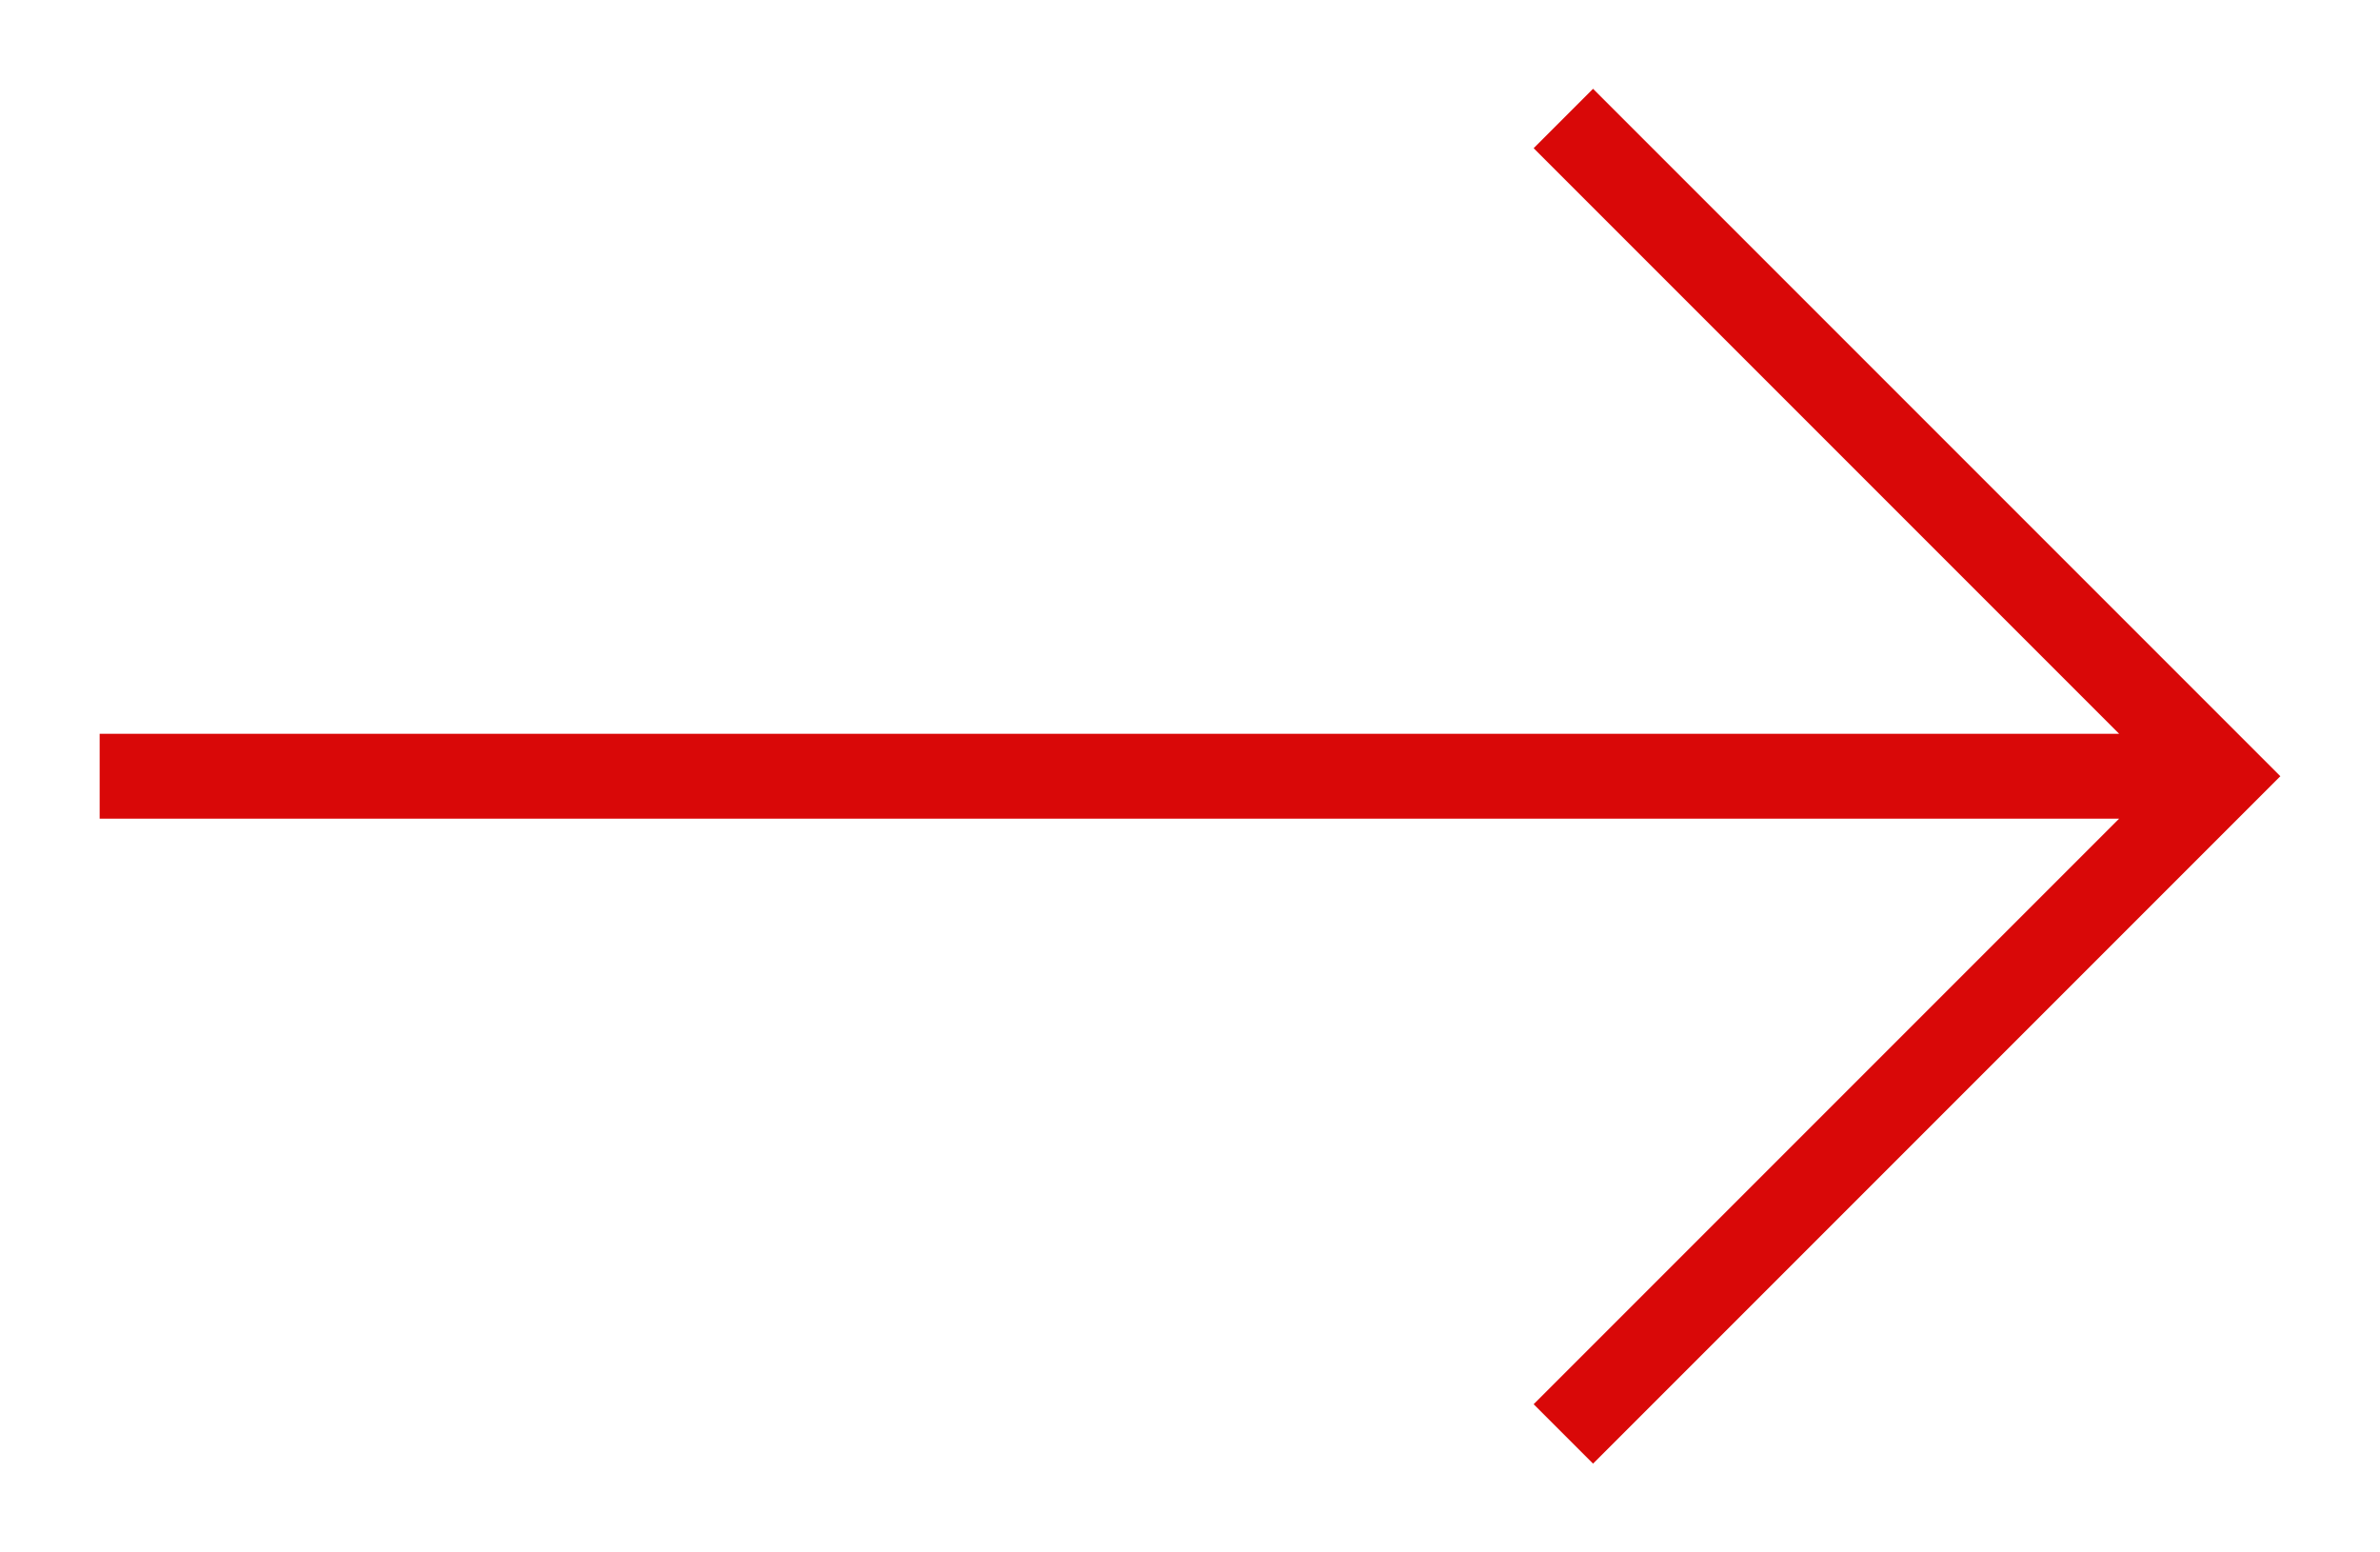
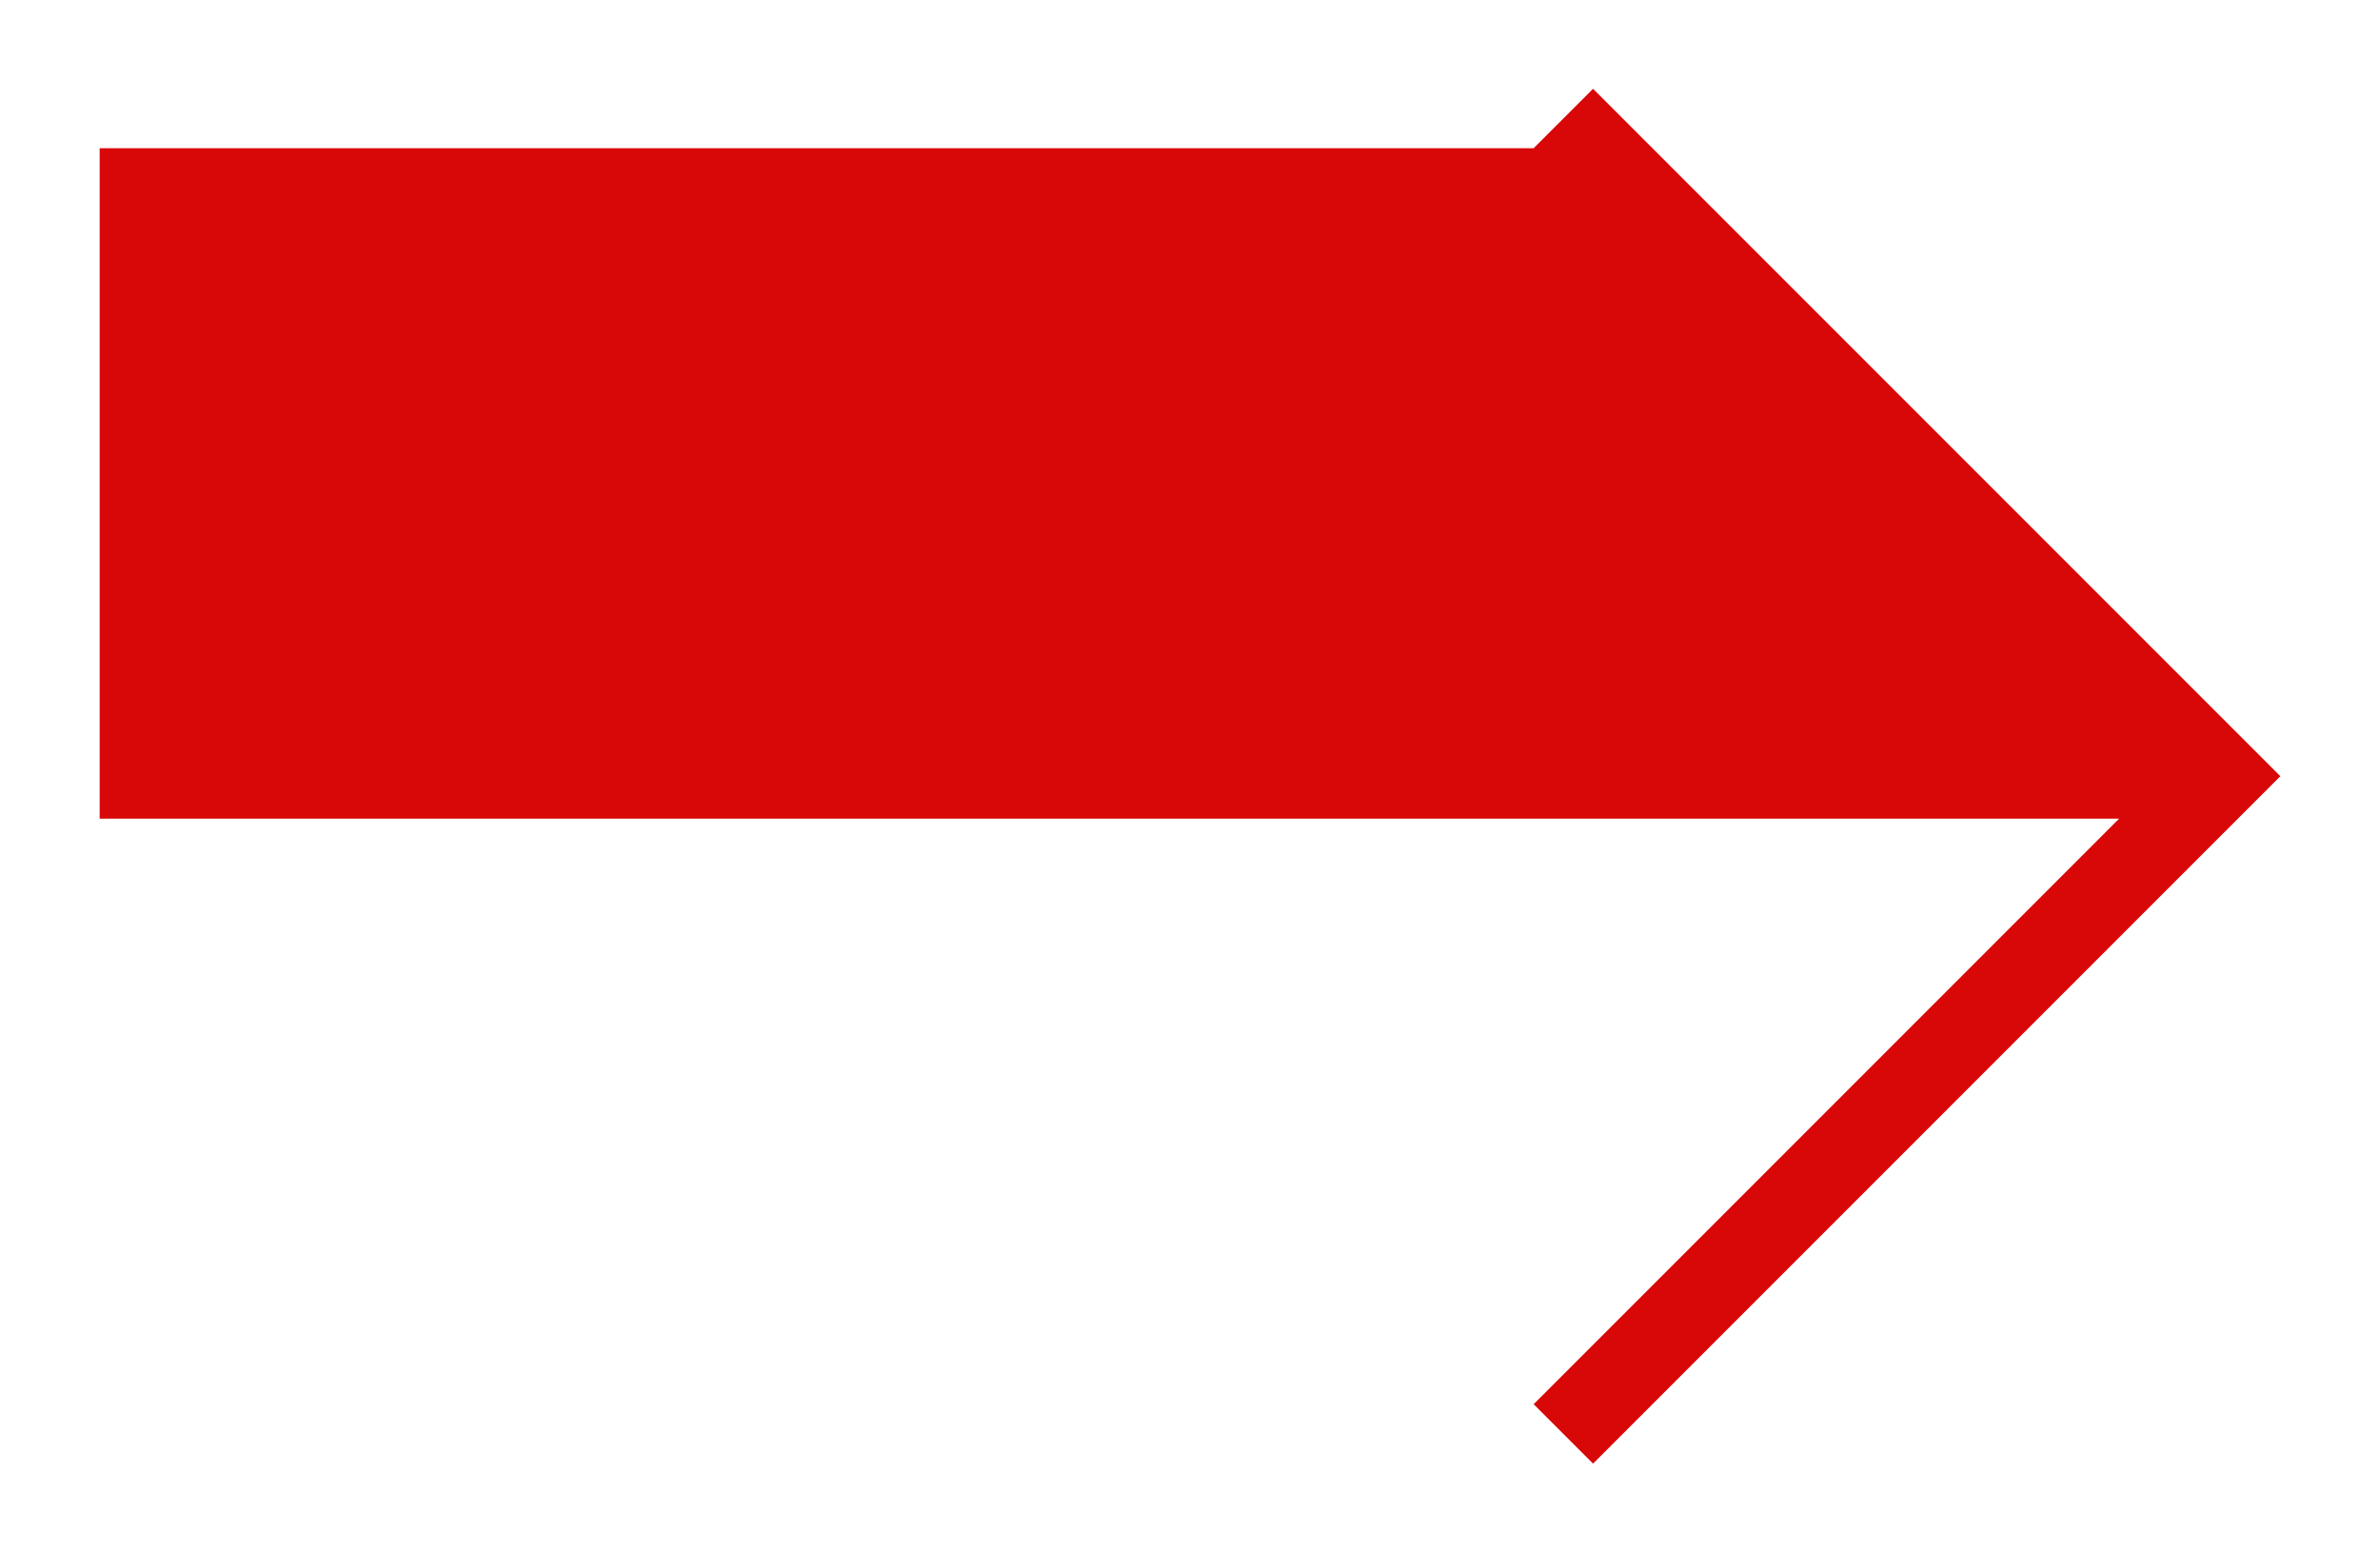
<svg xmlns="http://www.w3.org/2000/svg" width="23" height="15" viewBox="0 0 23 15" fill="none">
-   <path d="M14.821 13.568L15.395 14.142L22.037 7.5L15.395 0.858L14.821 1.432L20.479 7.09H0.963V7.91H20.479L14.821 13.568Z" fill="#D90808" />
+   <path d="M14.821 13.568L15.395 14.142L22.037 7.5L15.395 0.858L14.821 1.432H0.963V7.91H20.479L14.821 13.568Z" fill="#D90808" />
</svg>